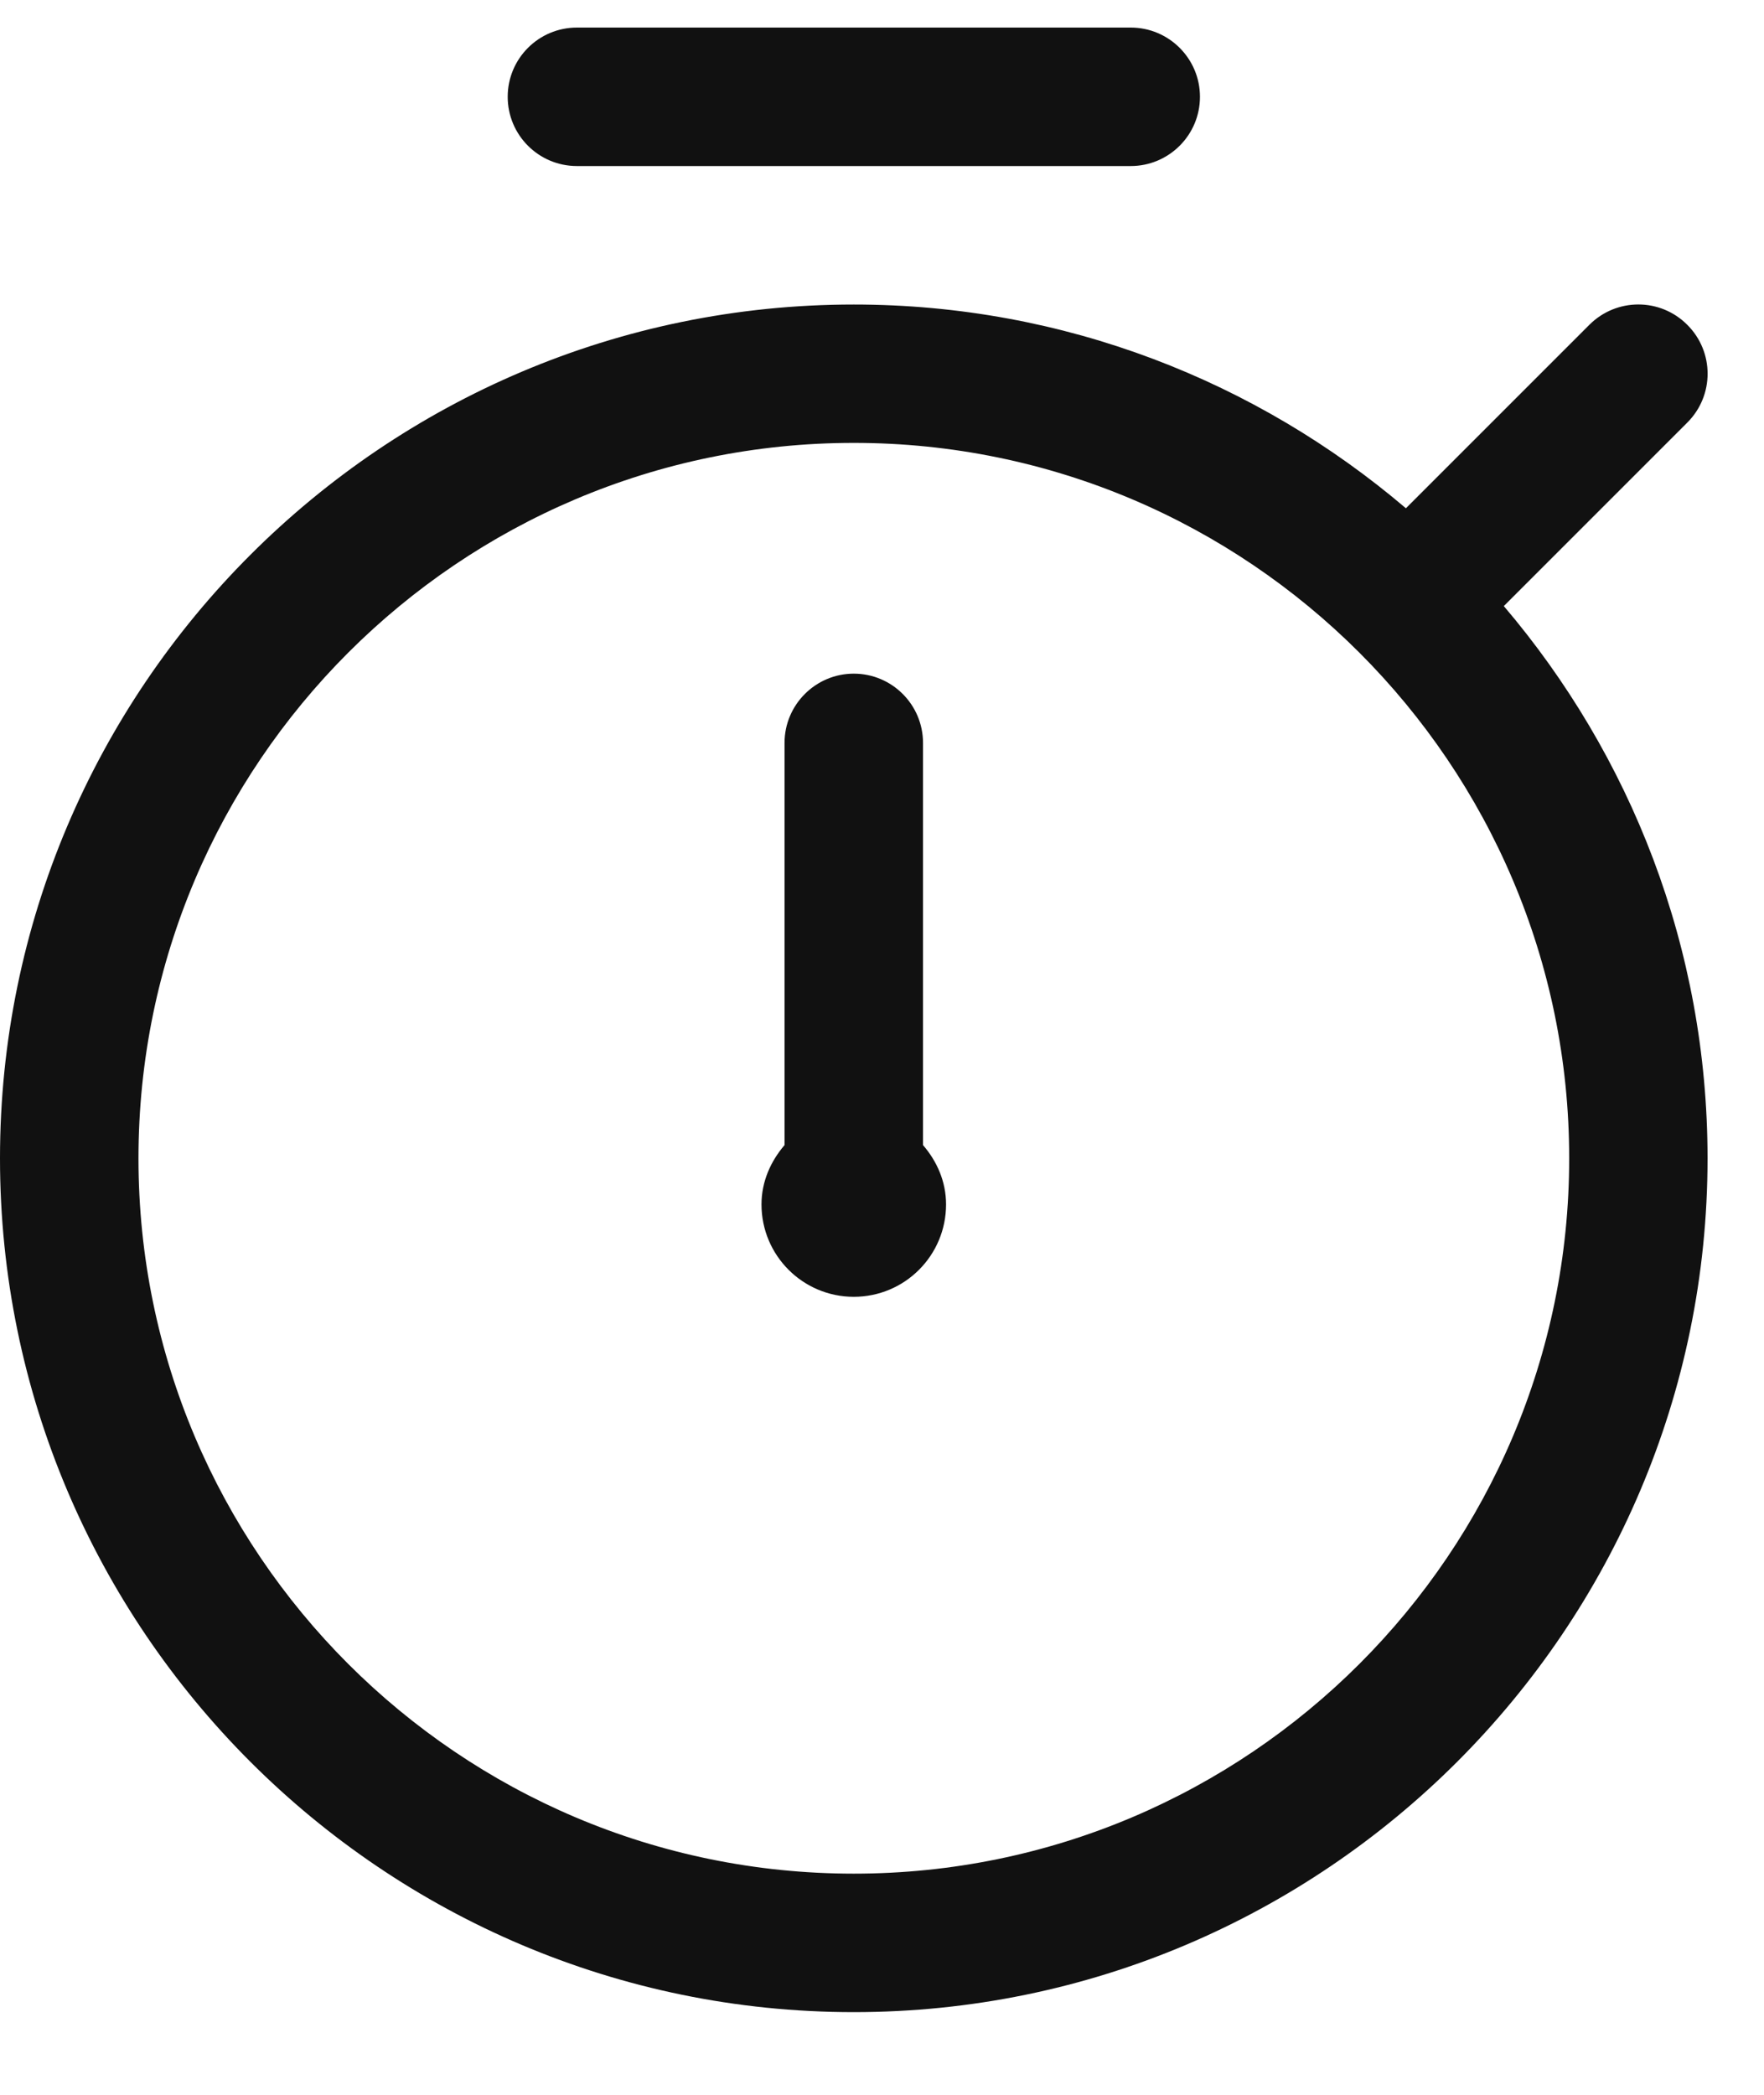
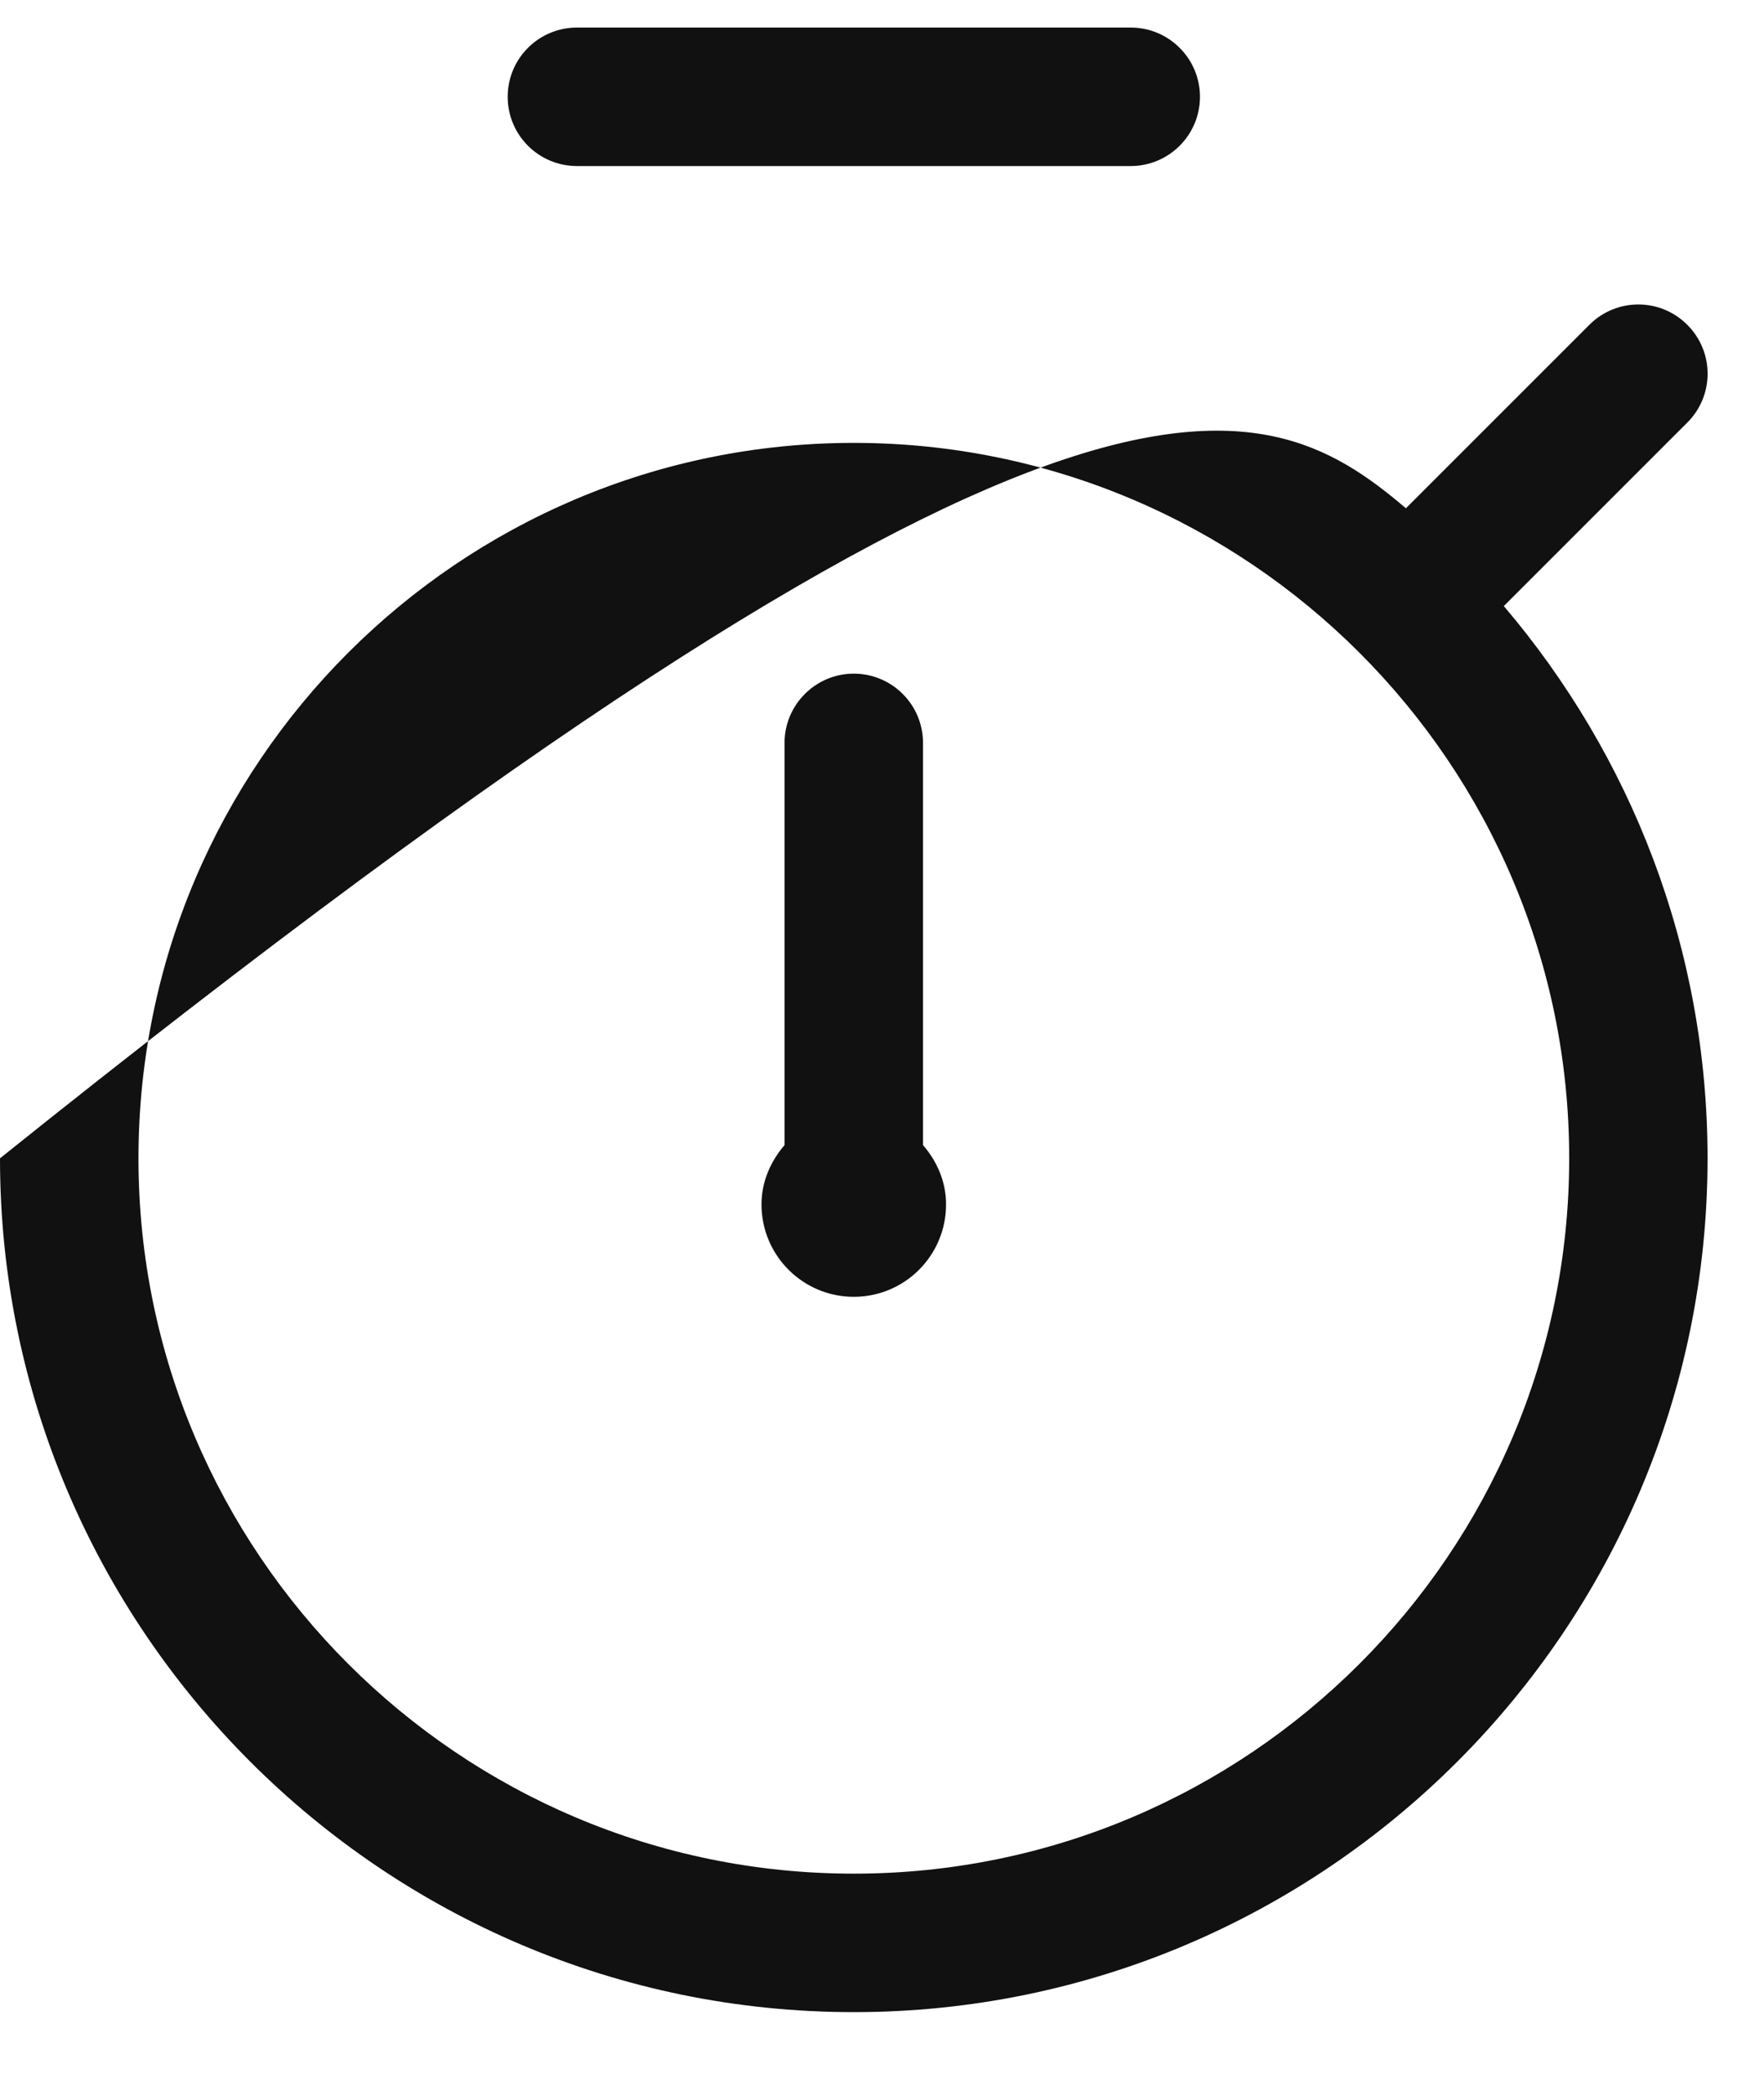
<svg xmlns="http://www.w3.org/2000/svg" width="16" height="19" viewBox="0 0 16 19" fill="none">
-   <path d="M8.372 10.386C8.498 10.532 8.581 10.716 8.581 10.924C8.581 11.387 8.207 11.762 7.744 11.762C7.282 11.762 6.907 11.387 6.907 10.924C6.907 10.716 6.991 10.532 7.116 10.386V6.738C7.116 6.392 7.398 6.11 7.744 6.11C8.091 6.11 8.372 6.392 8.372 6.738V10.386ZM5.233 1.506H10.256C10.602 1.506 10.884 1.225 10.884 0.878C10.884 0.531 10.602 0.25 10.256 0.25H5.233C4.886 0.25 4.605 0.531 4.605 0.878C4.605 1.225 4.886 1.506 5.233 1.506ZM15.304 3.833L13.64 5.497C14.79 6.849 15.488 8.596 15.488 10.506C15.488 14.776 12.014 18.25 7.744 18.25C3.474 18.25 0 14.776 0 10.506C0 6.236 3.474 2.762 7.744 2.762C9.654 2.762 11.401 3.46 12.752 4.61L14.416 2.946C14.662 2.7 15.059 2.7 15.304 2.946C15.55 3.191 15.55 3.588 15.304 3.833ZM7.744 4.017C4.166 4.017 1.256 6.928 1.256 10.506C1.256 14.084 4.166 16.994 7.744 16.994C11.322 16.994 14.233 14.084 14.233 10.506C14.233 6.928 11.322 4.017 7.744 4.017Z" fill="#111111" />
+   <path d="M8.372 10.386C8.498 10.532 8.581 10.716 8.581 10.924C8.581 11.387 8.207 11.762 7.744 11.762C7.282 11.762 6.907 11.387 6.907 10.924C6.907 10.716 6.991 10.532 7.116 10.386V6.738C7.116 6.392 7.398 6.11 7.744 6.11C8.091 6.11 8.372 6.392 8.372 6.738V10.386ZM5.233 1.506H10.256C10.602 1.506 10.884 1.225 10.884 0.878C10.884 0.531 10.602 0.25 10.256 0.25H5.233C4.886 0.25 4.605 0.531 4.605 0.878C4.605 1.225 4.886 1.506 5.233 1.506ZM15.304 3.833L13.64 5.497C14.79 6.849 15.488 8.596 15.488 10.506C15.488 14.776 12.014 18.25 7.744 18.25C3.474 18.25 0 14.776 0 10.506C9.654 2.762 11.401 3.46 12.752 4.61L14.416 2.946C14.662 2.7 15.059 2.7 15.304 2.946C15.55 3.191 15.55 3.588 15.304 3.833ZM7.744 4.017C4.166 4.017 1.256 6.928 1.256 10.506C1.256 14.084 4.166 16.994 7.744 16.994C11.322 16.994 14.233 14.084 14.233 10.506C14.233 6.928 11.322 4.017 7.744 4.017Z" fill="#111111" />
</svg>